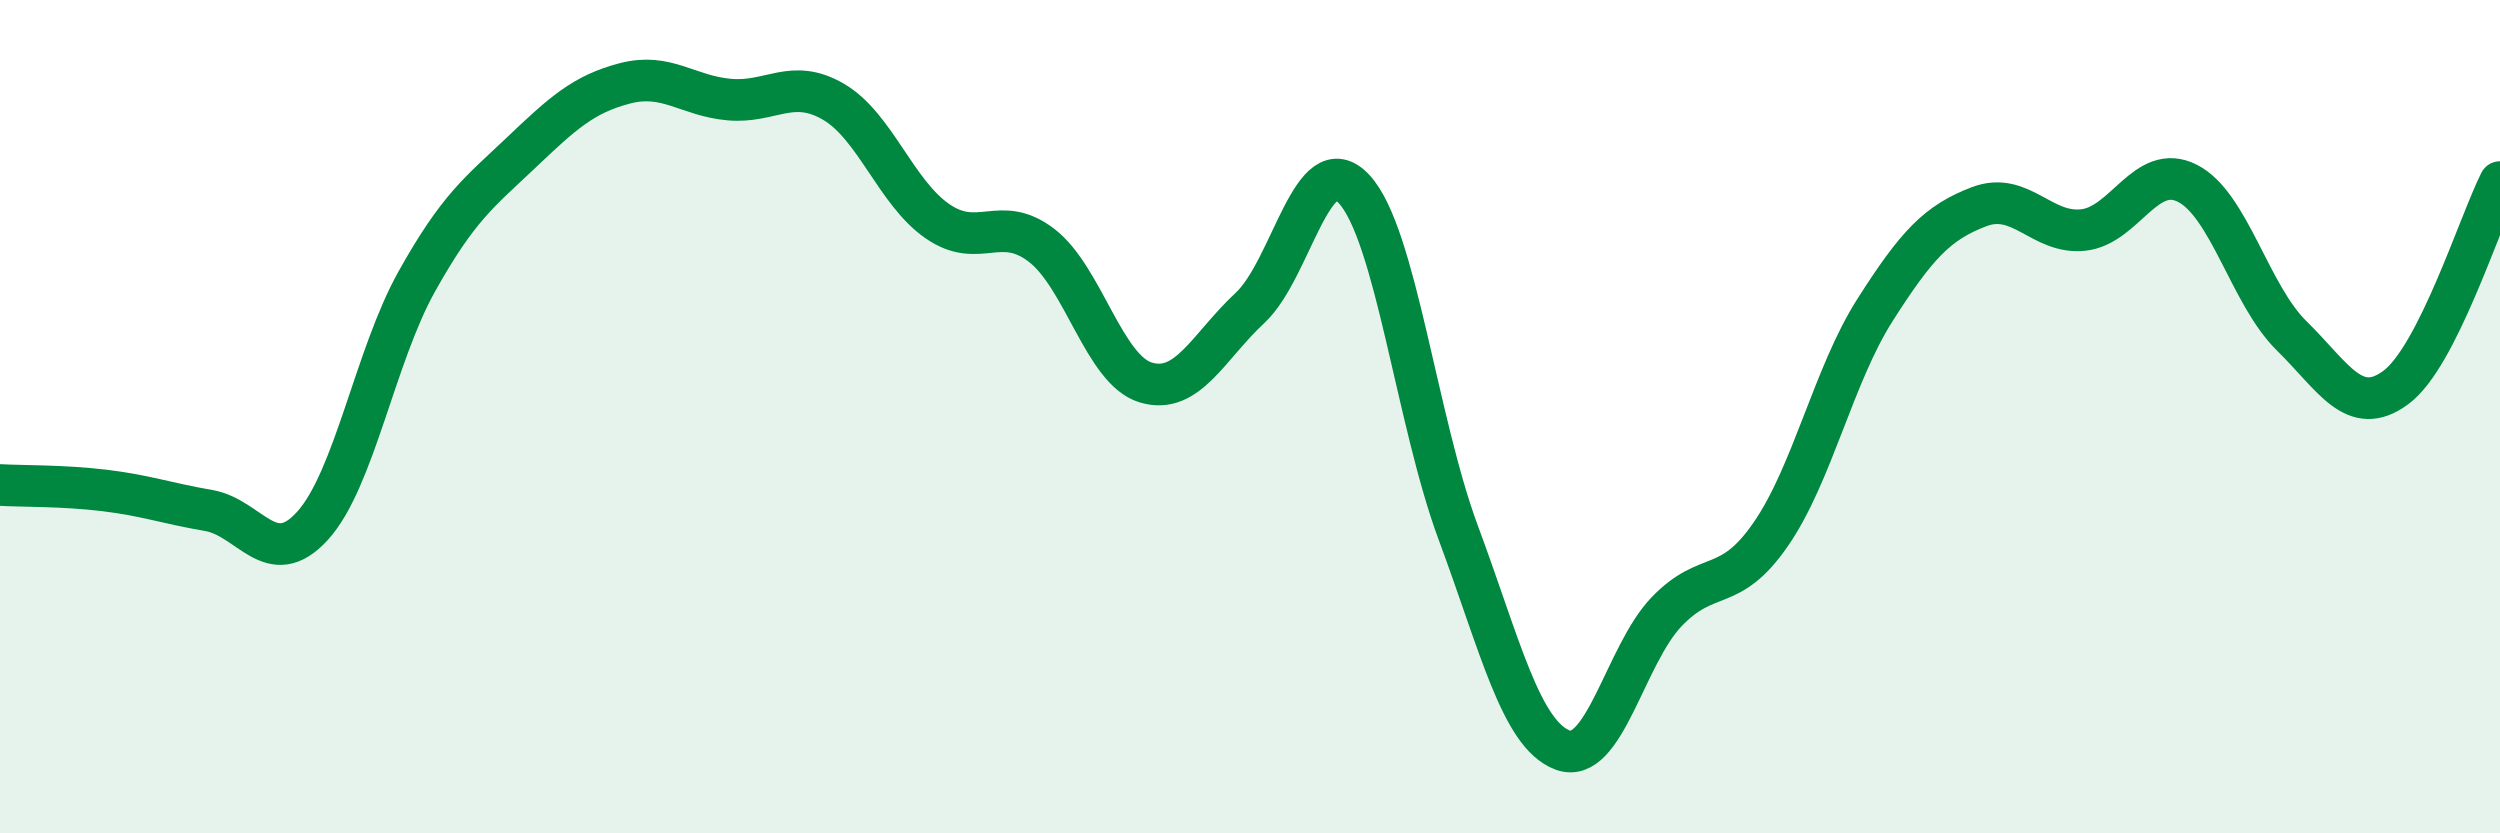
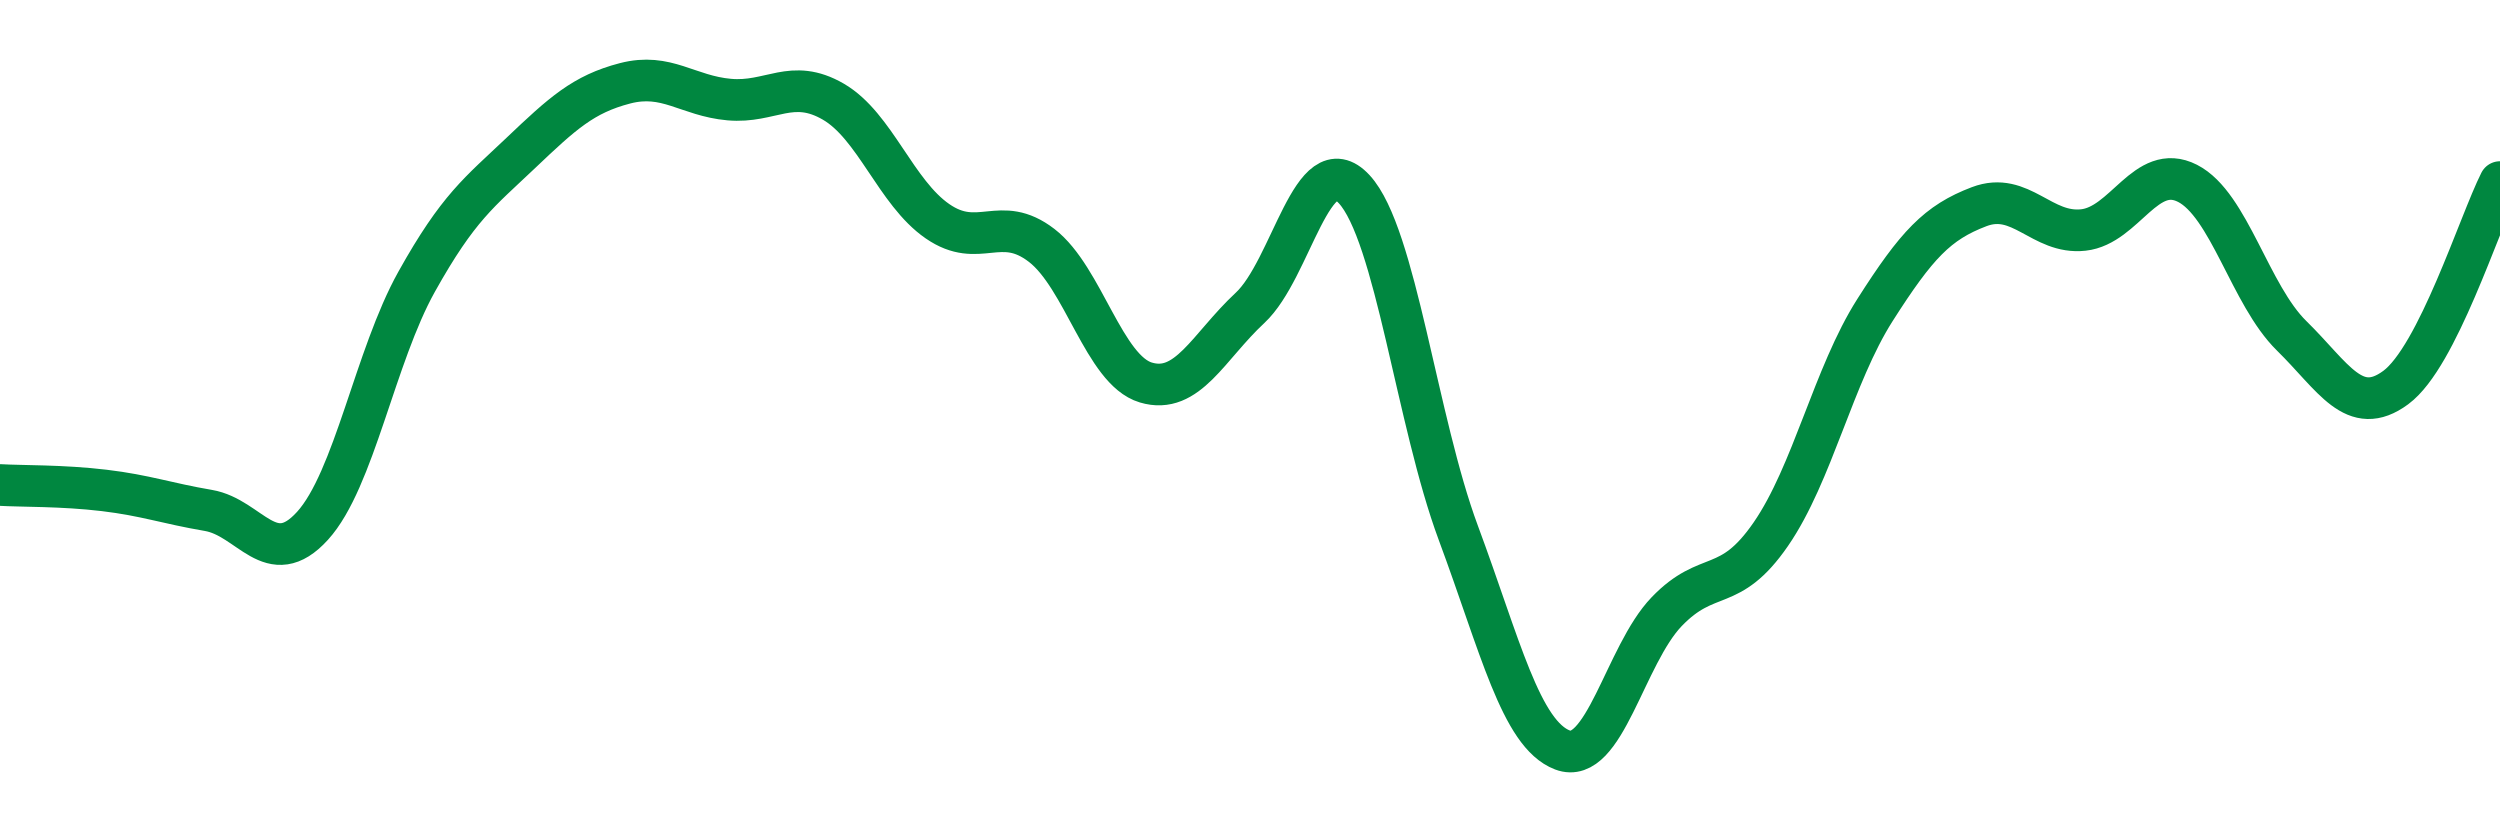
<svg xmlns="http://www.w3.org/2000/svg" width="60" height="20" viewBox="0 0 60 20">
-   <path d="M 0,11.64 C 0.5,11.67 1.5,11.65 2.5,11.77 C 3.5,11.89 4,12.08 5,12.25 C 6,12.42 6.5,13.72 7.5,12.62 C 8.5,11.52 9,8.55 10,6.76 C 11,4.97 11.5,4.62 12.5,3.67 C 13.5,2.72 14,2.26 15,2 C 16,1.74 16.5,2.3 17.5,2.39 C 18.5,2.48 19,1.86 20,2.44 C 21,3.02 21.5,4.62 22.5,5.31 C 23.5,6 24,5.12 25,5.89 C 26,6.66 26.5,8.88 27.5,9.18 C 28.5,9.48 29,8.32 30,7.39 C 31,6.46 31.5,3.46 32.5,4.54 C 33.5,5.62 34,10.1 35,12.79 C 36,15.48 36.5,17.62 37.5,18 C 38.5,18.38 39,15.72 40,14.68 C 41,13.64 41.5,14.27 42.5,12.82 C 43.5,11.37 44,9.01 45,7.44 C 46,5.87 46.5,5.34 47.5,4.96 C 48.5,4.58 49,5.63 50,5.52 C 51,5.41 51.5,3.89 52.5,4.4 C 53.5,4.91 54,7.08 55,8.06 C 56,9.04 56.5,10.04 57.5,9.3 C 58.5,8.56 59.5,5.36 60,4.37L60 20L0 20Z" fill="#008740" opacity="0.1" stroke-linecap="round" stroke-linejoin="round" />
  <path d="M 0,11.64 C 0.5,11.67 1.5,11.65 2.5,11.77 C 3.5,11.89 4,12.08 5,12.25 C 6,12.42 6.5,13.72 7.5,12.62 C 8.5,11.52 9,8.55 10,6.76 C 11,4.97 11.5,4.62 12.5,3.67 C 13.5,2.72 14,2.26 15,2 C 16,1.74 16.5,2.3 17.5,2.39 C 18.5,2.48 19,1.86 20,2.44 C 21,3.02 21.5,4.62 22.5,5.31 C 23.5,6 24,5.12 25,5.89 C 26,6.66 26.5,8.88 27.5,9.18 C 28.5,9.48 29,8.32 30,7.39 C 31,6.46 31.5,3.46 32.5,4.54 C 33.5,5.62 34,10.1 35,12.79 C 36,15.48 36.5,17.62 37.5,18 C 38.5,18.38 39,15.72 40,14.68 C 41,13.64 41.5,14.27 42.5,12.82 C 43.5,11.37 44,9.01 45,7.44 C 46,5.87 46.5,5.34 47.5,4.96 C 48.5,4.58 49,5.63 50,5.52 C 51,5.41 51.5,3.89 52.5,4.4 C 53.5,4.91 54,7.08 55,8.06 C 56,9.04 56.5,10.04 57.5,9.3 C 58.5,8.56 59.5,5.36 60,4.37" stroke="#008740" stroke-width="1" fill="none" stroke-linecap="round" stroke-linejoin="round" />
</svg>